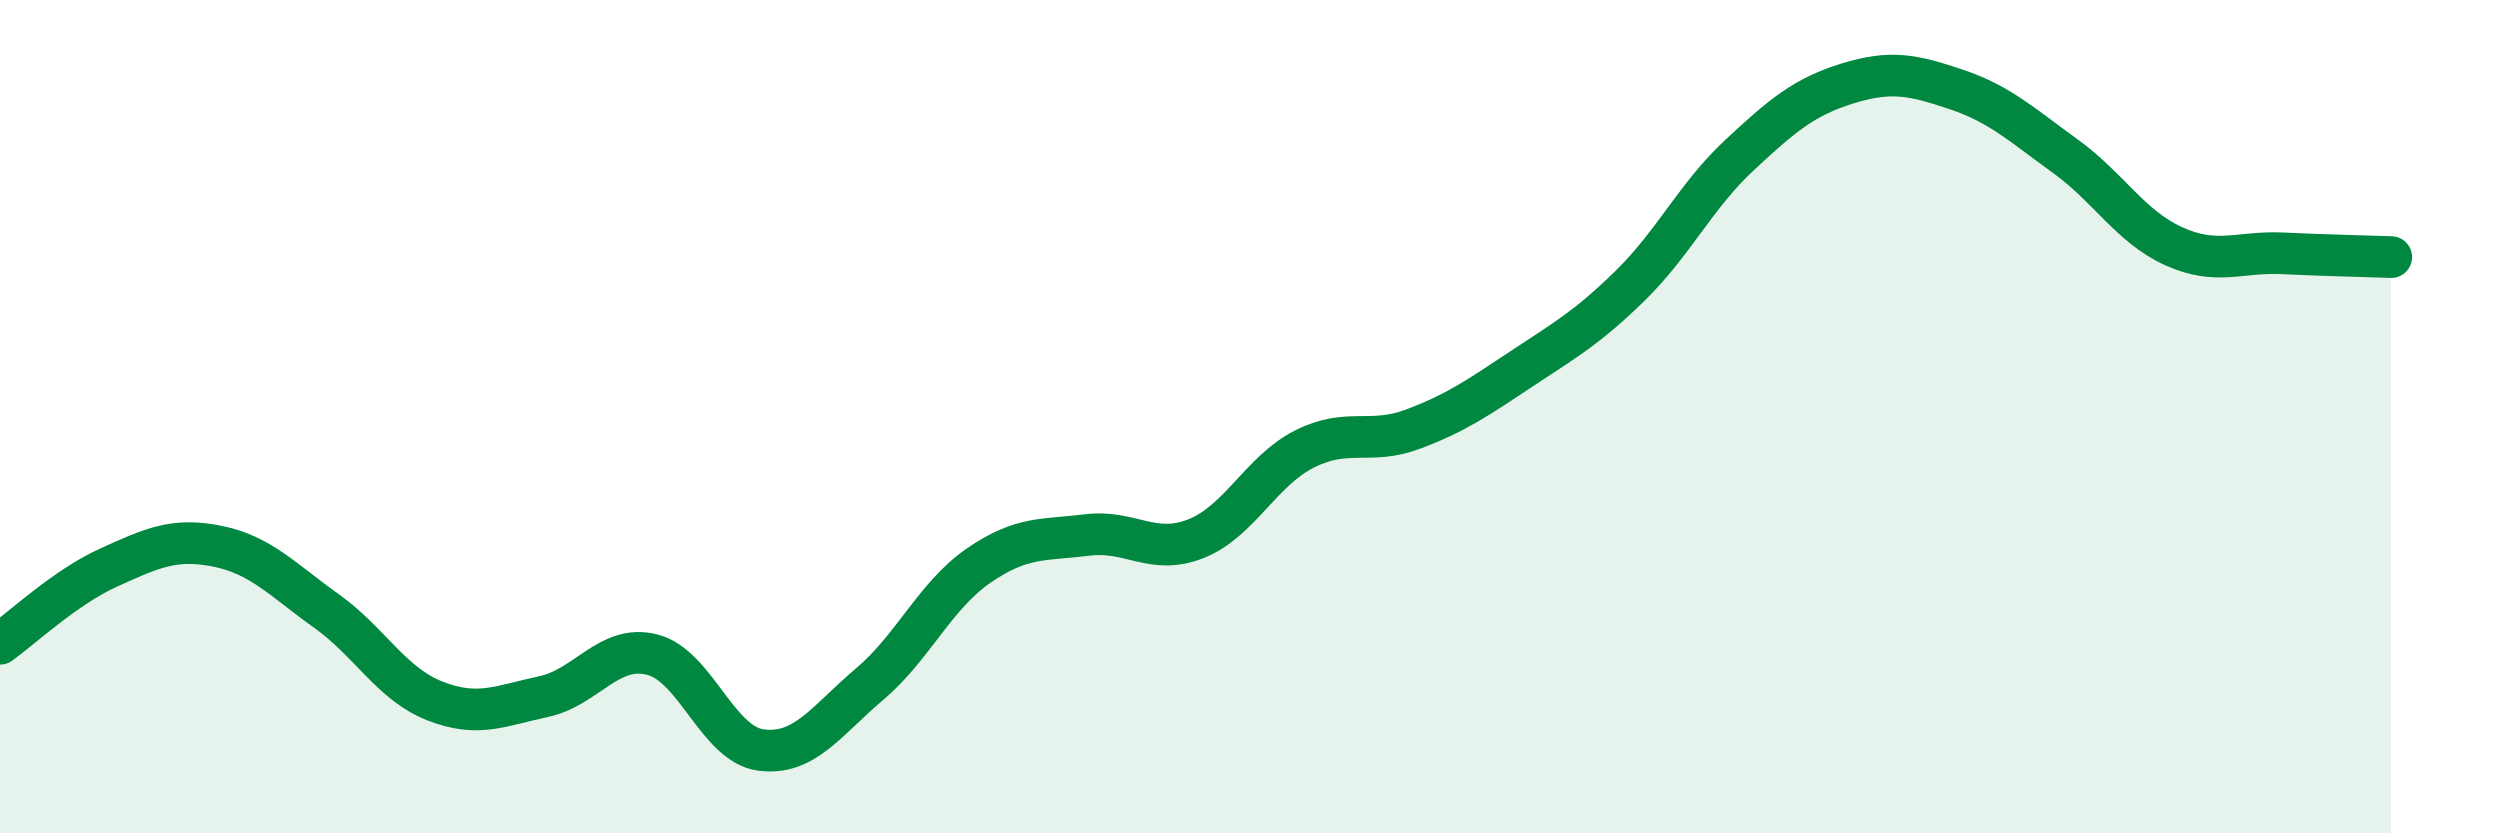
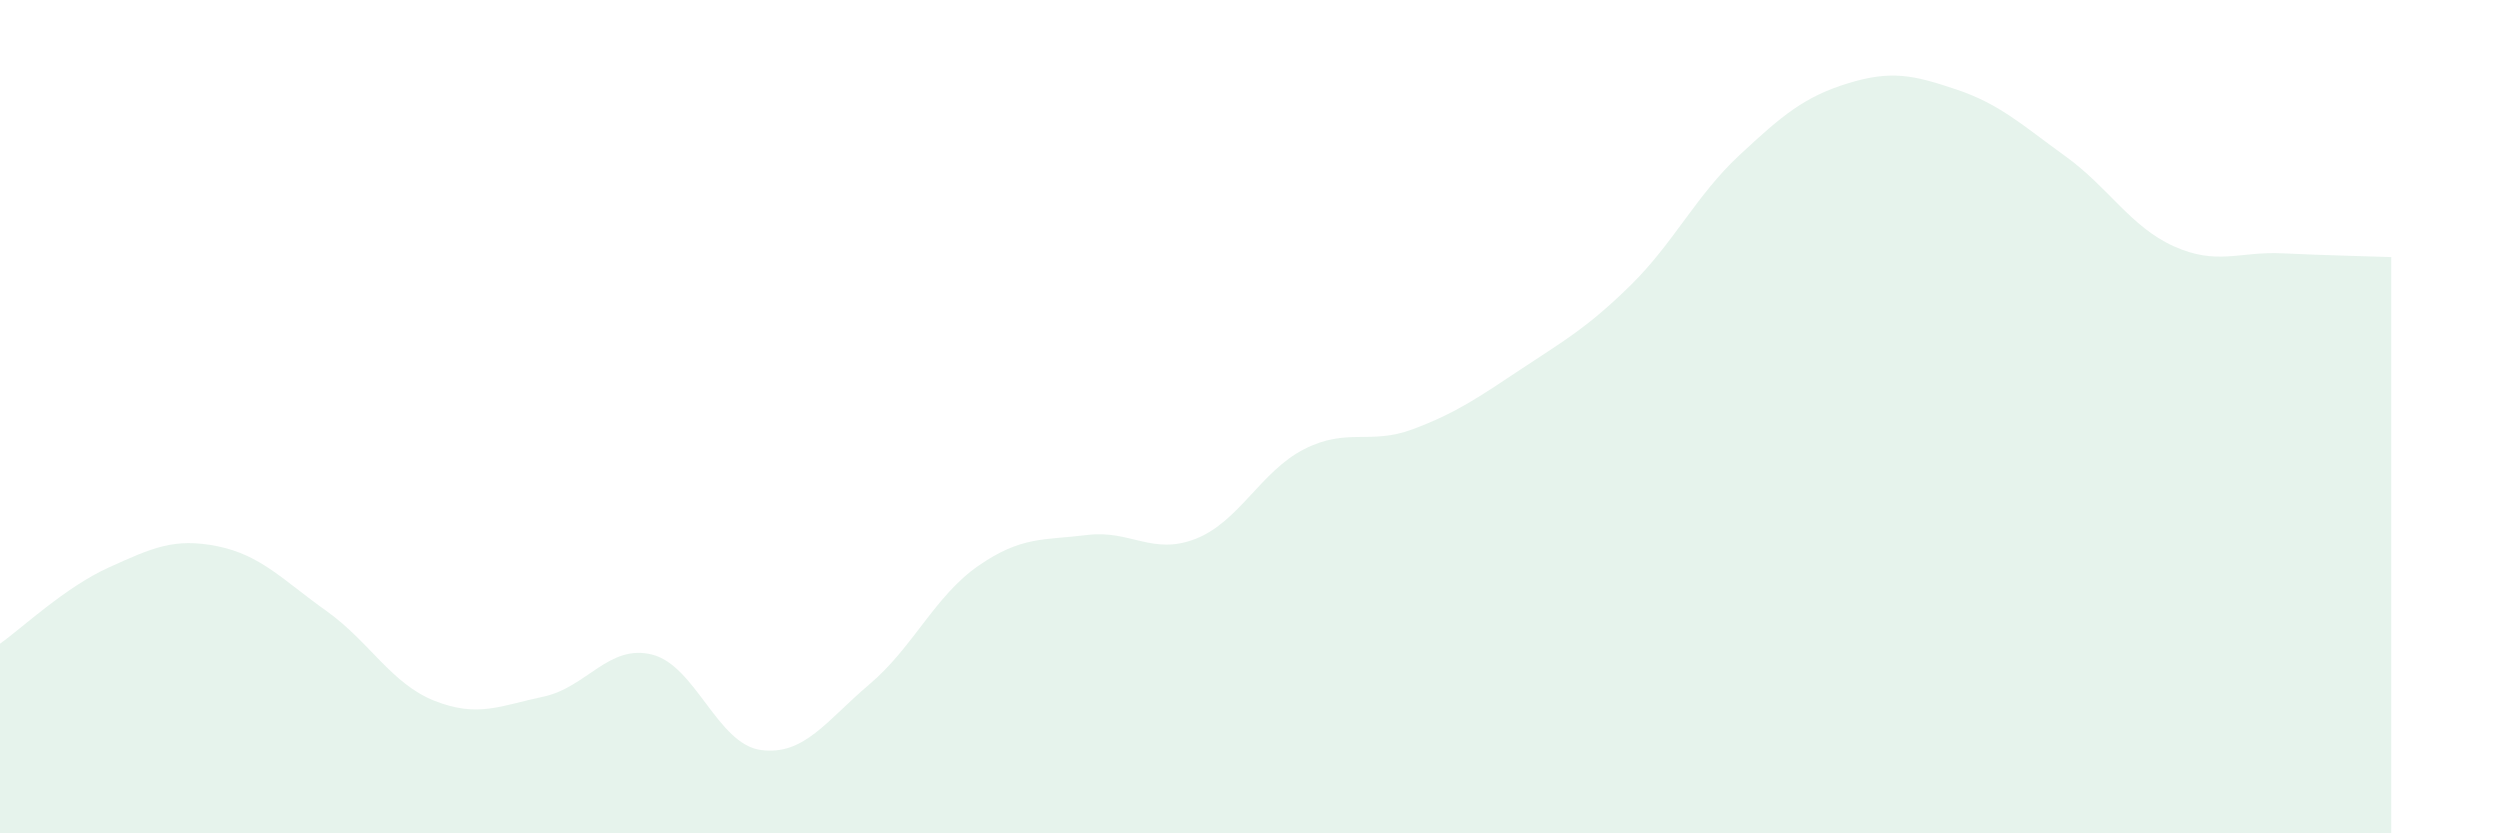
<svg xmlns="http://www.w3.org/2000/svg" width="60" height="20" viewBox="0 0 60 20">
  <path d="M 0,15.45 C 0.52,15.08 1.57,14.09 2.61,13.62 C 3.65,13.15 4.18,12.9 5.22,13.11 C 6.26,13.32 6.79,13.92 7.83,14.66 C 8.87,15.4 9.39,16.41 10.43,16.82 C 11.47,17.23 12,16.94 13.04,16.72 C 14.08,16.5 14.61,15.45 15.65,15.71 C 16.69,15.97 17.22,17.86 18.26,18 C 19.3,18.14 19.83,17.3 20.87,16.42 C 21.91,15.54 22.44,14.3 23.48,13.58 C 24.52,12.86 25.05,12.97 26.09,12.84 C 27.13,12.71 27.66,13.34 28.7,12.93 C 29.74,12.52 30.26,11.31 31.3,10.78 C 32.34,10.25 32.87,10.69 33.91,10.3 C 34.95,9.91 35.48,9.54 36.52,8.85 C 37.56,8.16 38.09,7.87 39.13,6.85 C 40.17,5.83 40.7,4.7 41.74,3.73 C 42.78,2.76 43.31,2.32 44.35,2 C 45.39,1.68 45.92,1.8 46.96,2.15 C 48,2.5 48.53,3 49.57,3.75 C 50.61,4.5 51.13,5.44 52.17,5.91 C 53.21,6.38 53.74,6.03 54.78,6.08 C 55.82,6.13 56.87,6.15 57.39,6.17L57.39 20L0 20Z" fill="#008740" opacity="0.1" stroke-linecap="round" stroke-linejoin="round" />
-   <path d="M 0,15.45 C 0.52,15.08 1.57,14.09 2.61,13.62 C 3.65,13.15 4.18,12.9 5.22,13.11 C 6.26,13.32 6.79,13.92 7.83,14.66 C 8.87,15.4 9.39,16.41 10.43,16.82 C 11.47,17.23 12,16.94 13.04,16.72 C 14.08,16.5 14.61,15.45 15.65,15.71 C 16.69,15.97 17.22,17.86 18.26,18 C 19.3,18.14 19.83,17.3 20.87,16.42 C 21.91,15.54 22.44,14.3 23.48,13.58 C 24.52,12.86 25.05,12.97 26.09,12.84 C 27.13,12.71 27.66,13.34 28.7,12.93 C 29.74,12.52 30.26,11.31 31.3,10.78 C 32.34,10.25 32.87,10.69 33.91,10.3 C 34.95,9.91 35.48,9.54 36.52,8.85 C 37.56,8.16 38.09,7.87 39.13,6.85 C 40.17,5.83 40.7,4.7 41.74,3.73 C 42.78,2.76 43.31,2.32 44.35,2 C 45.39,1.68 45.92,1.8 46.96,2.15 C 48,2.5 48.53,3 49.57,3.75 C 50.61,4.5 51.13,5.44 52.17,5.91 C 53.21,6.38 53.74,6.03 54.78,6.08 C 55.82,6.13 56.87,6.15 57.39,6.17" stroke="#008740" stroke-width="1" fill="none" stroke-linecap="round" stroke-linejoin="round" />
</svg>